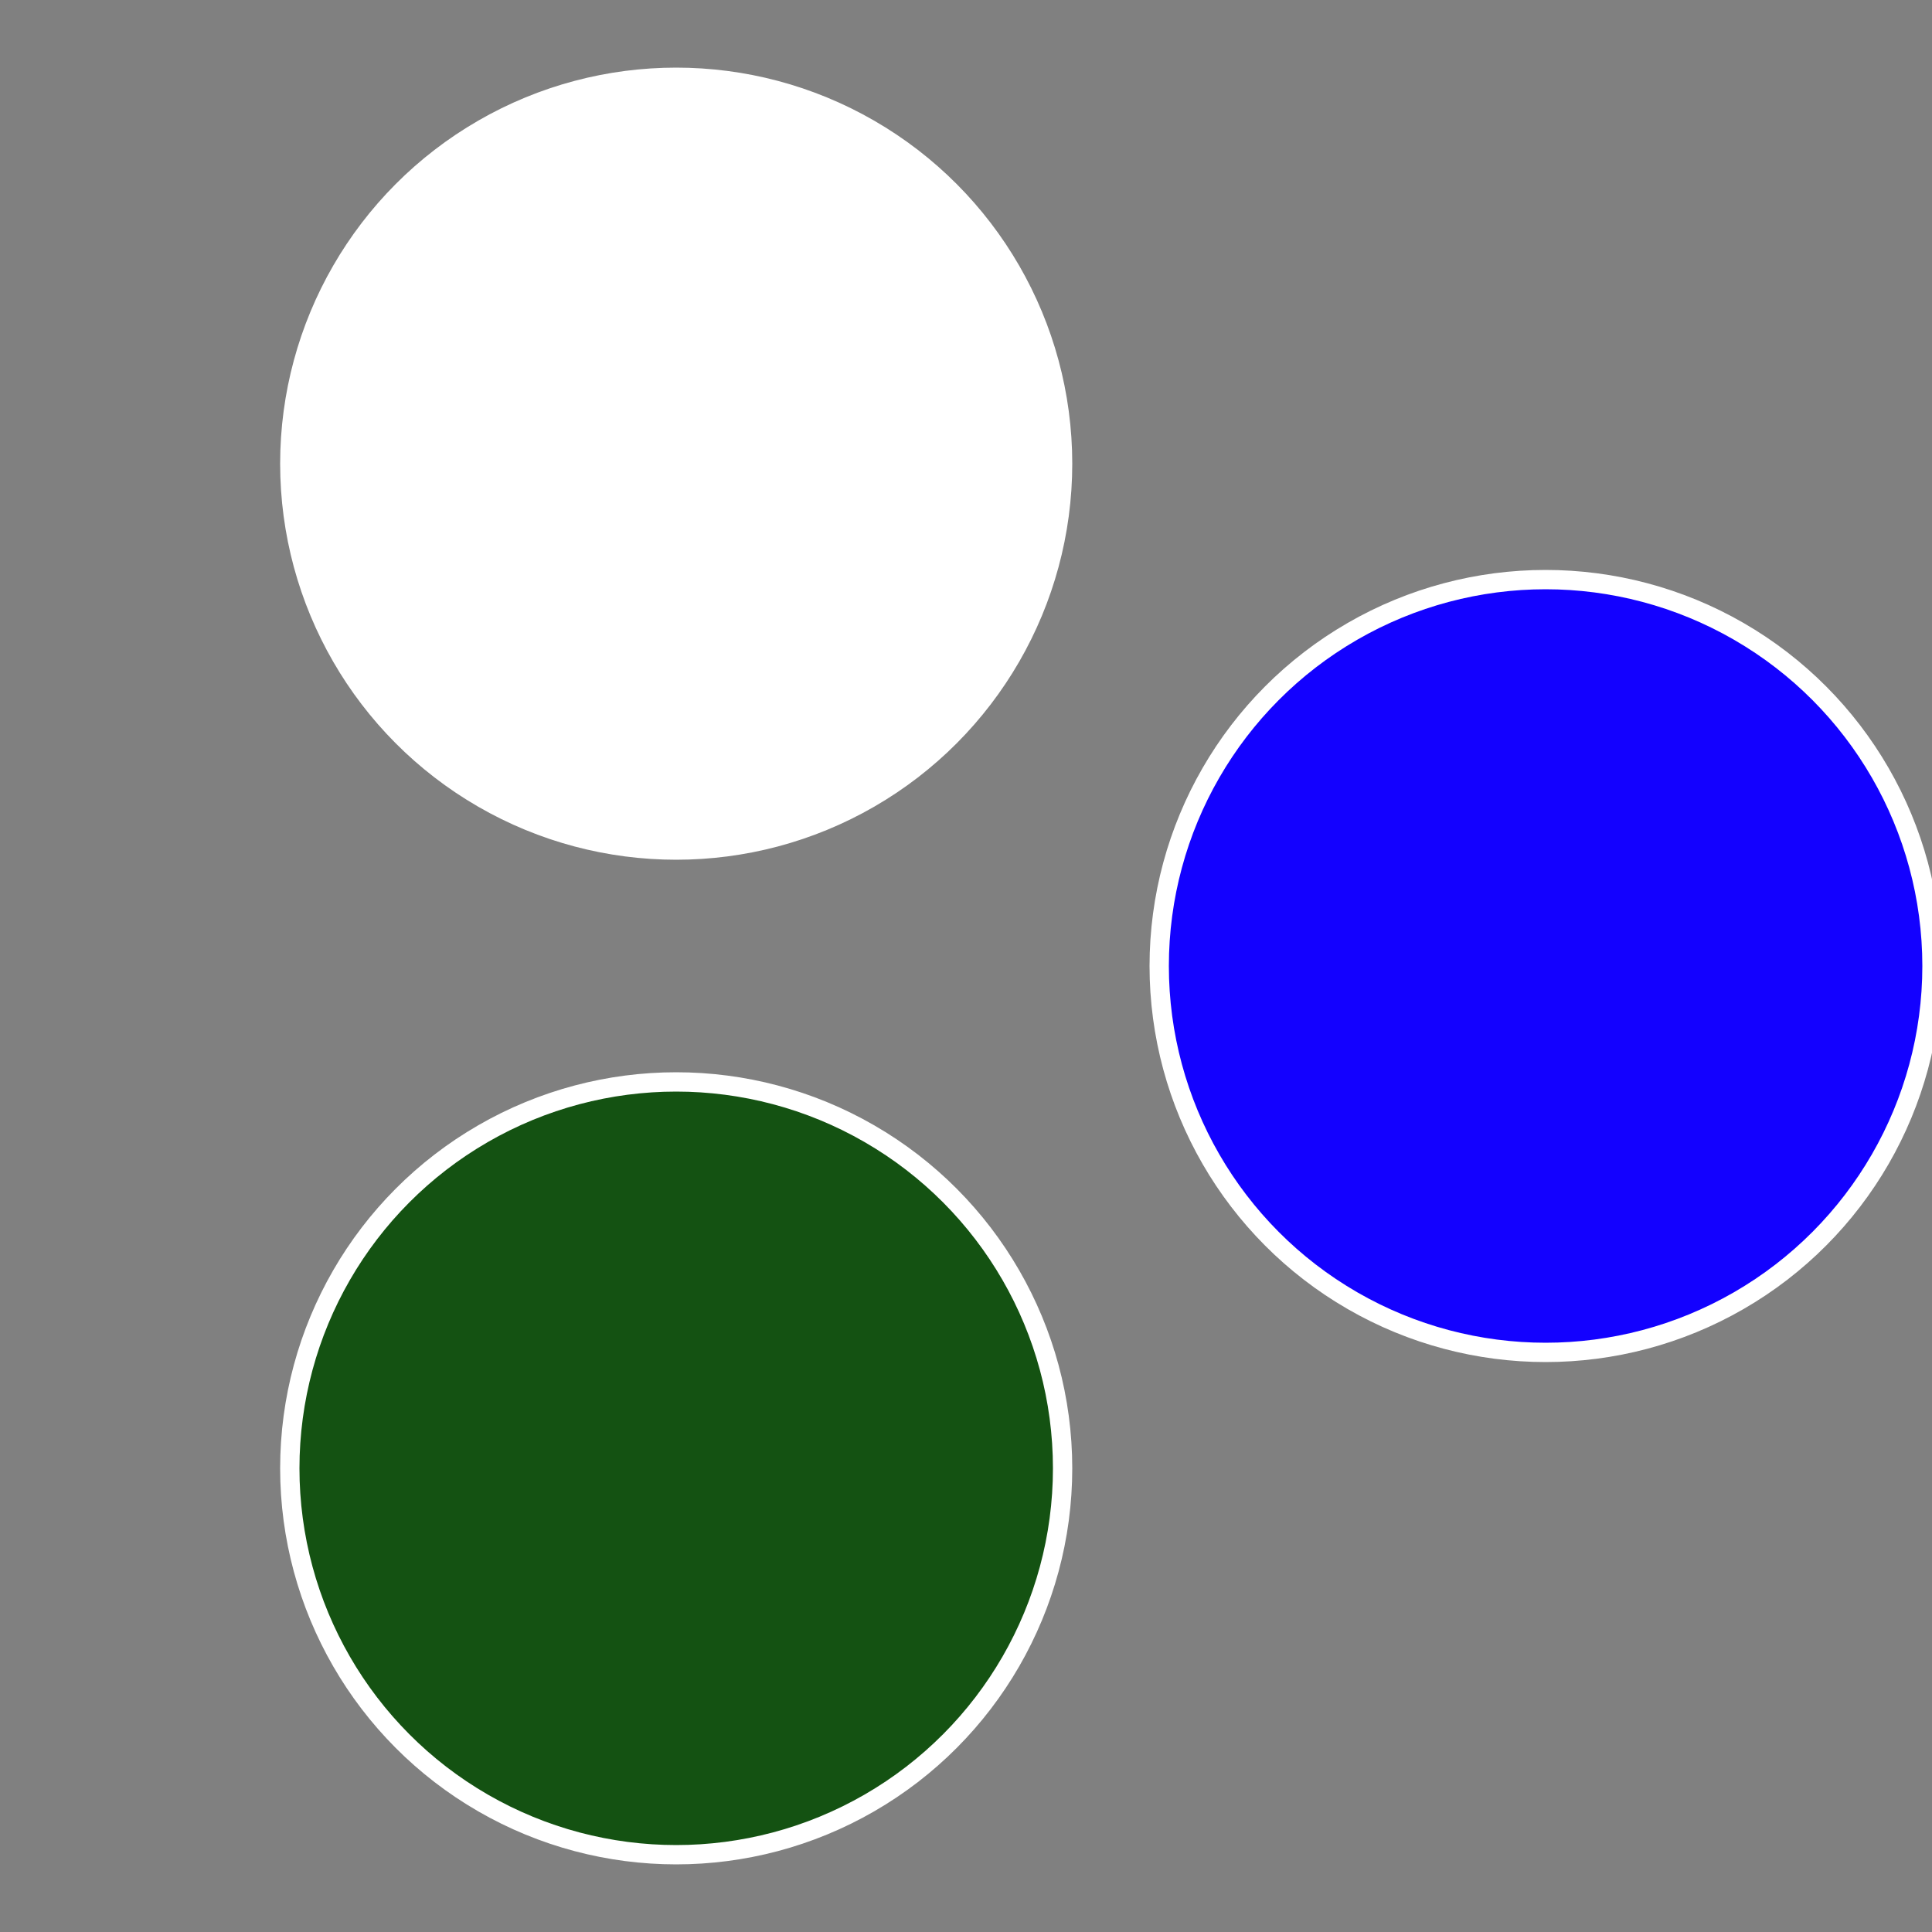
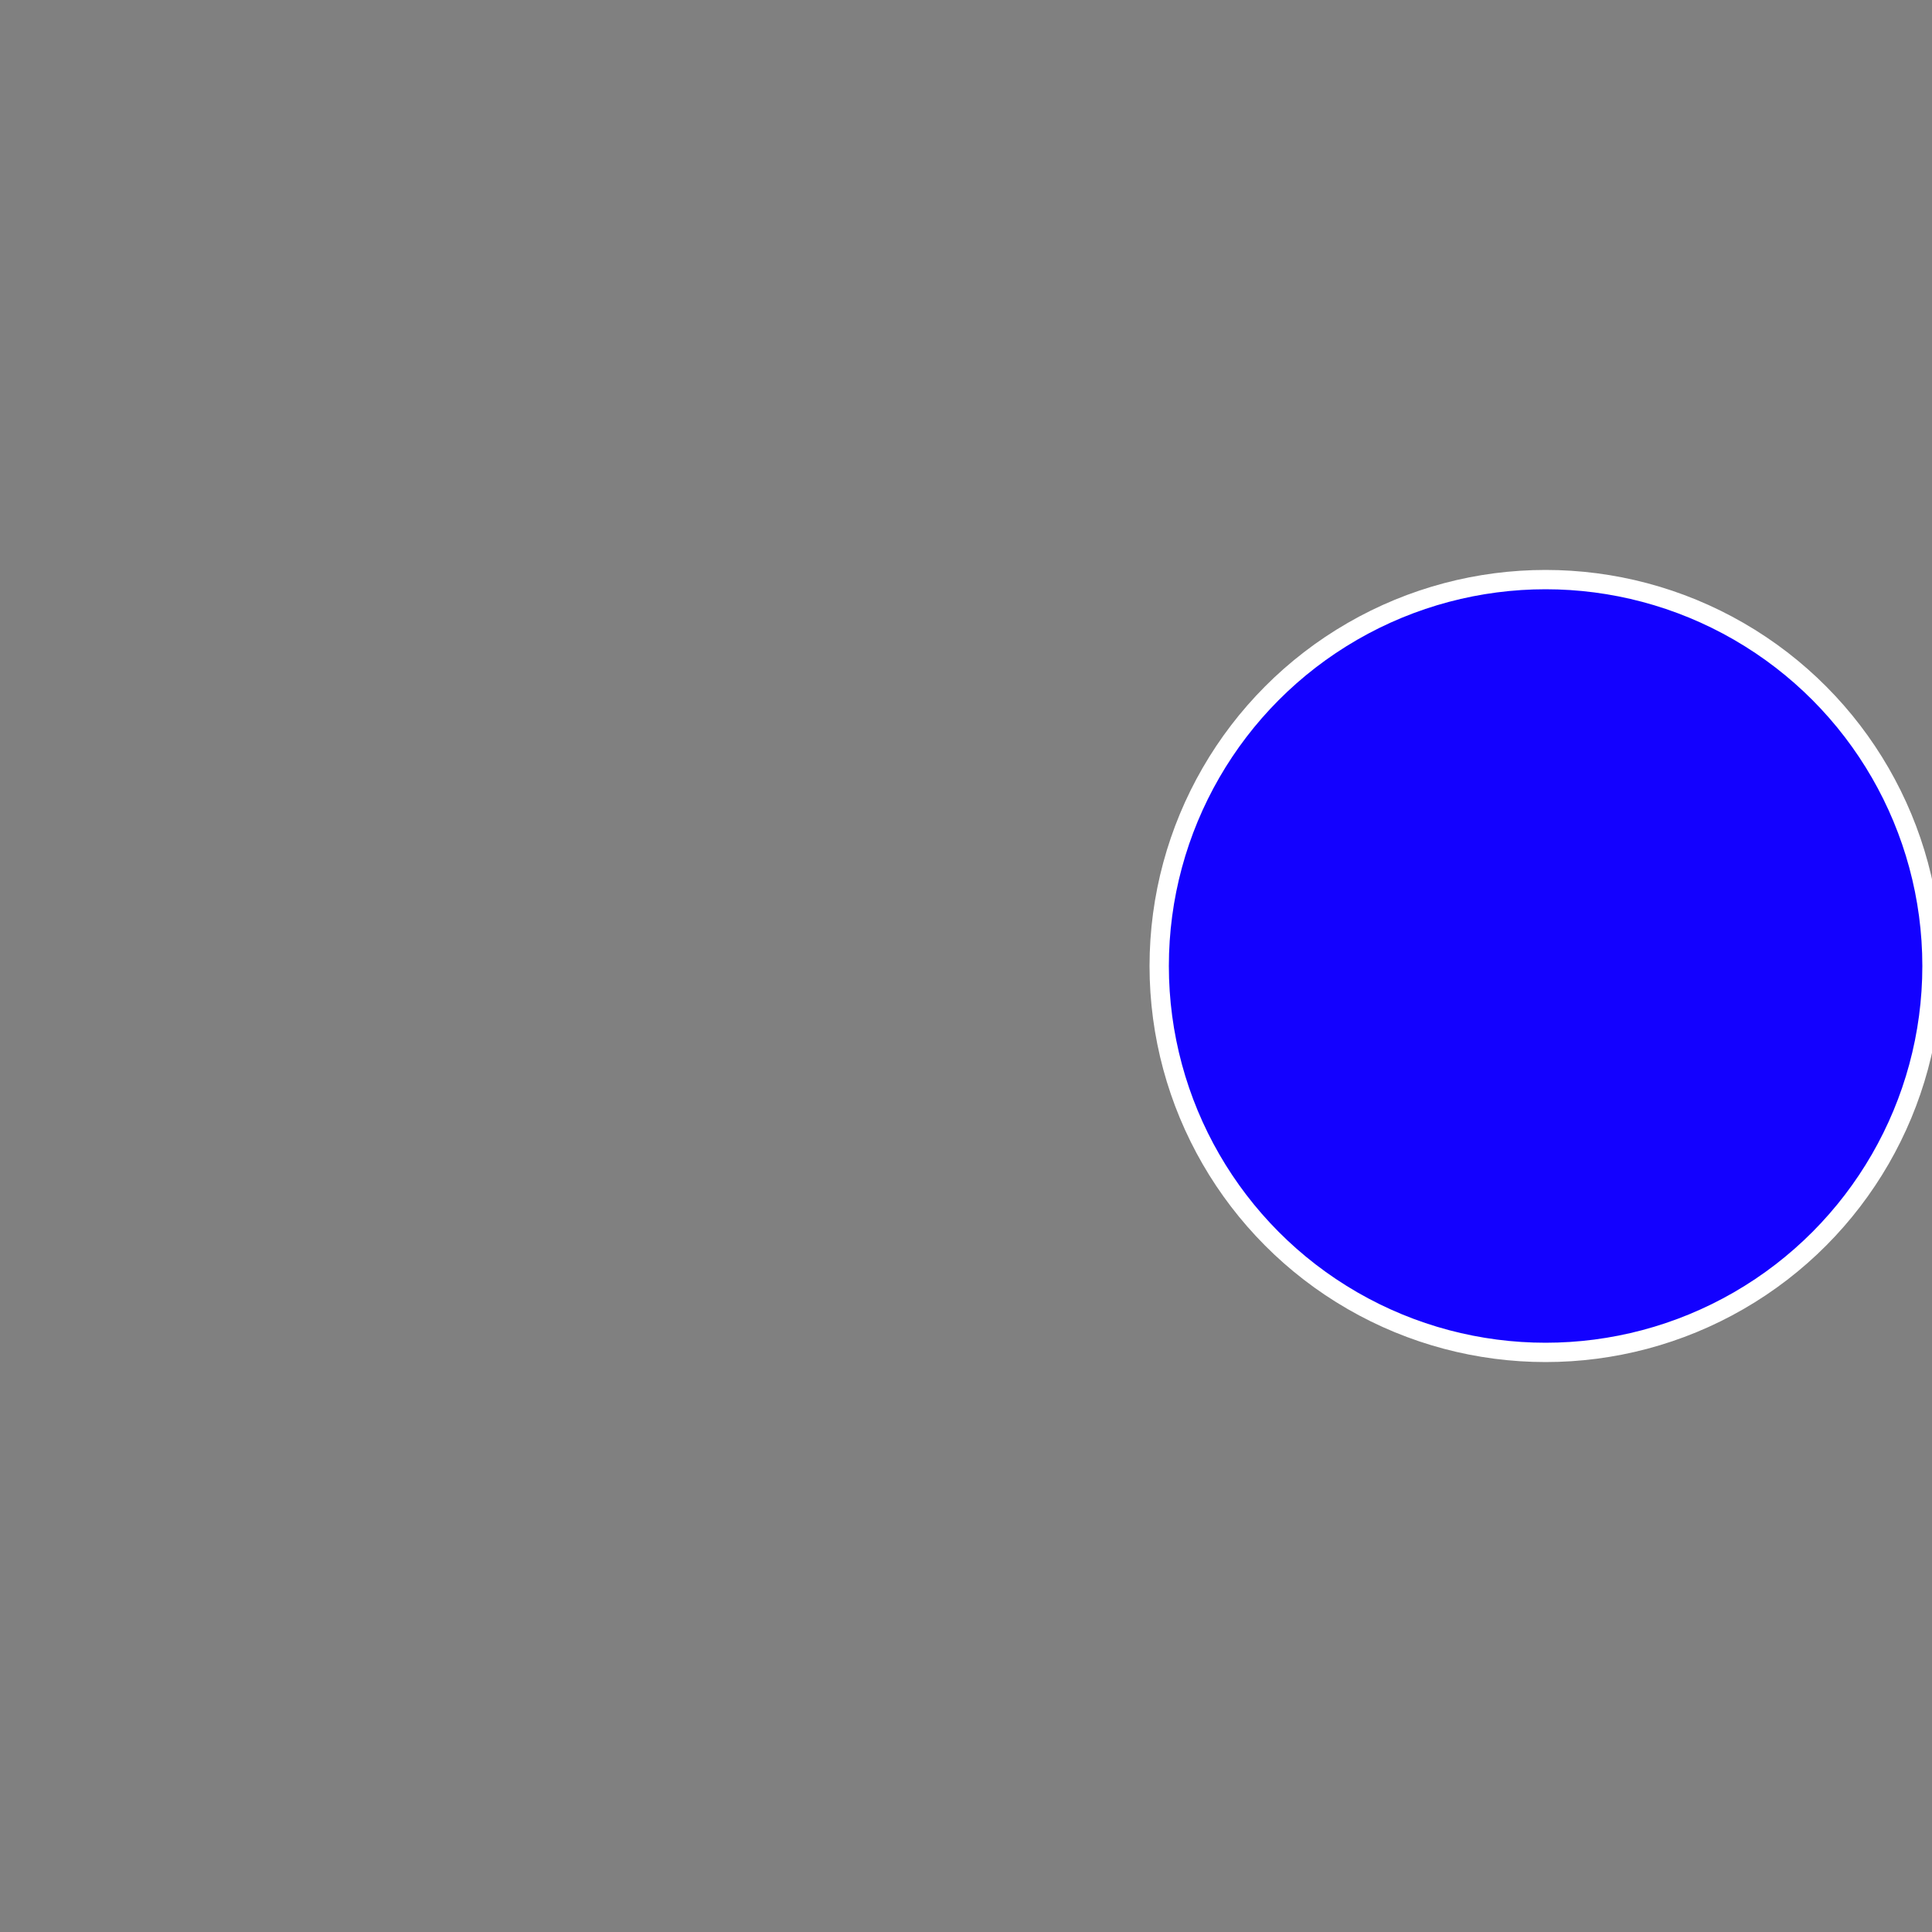
<svg xmlns="http://www.w3.org/2000/svg" width="500" height="500" viewBox="-1 -1 2 2">
  <rect x="-1" y="-1" width="2" height="2" fill="#808080" stroke="none" />
  <circle cx="0.6" cy="0" r="0.4" fill="#1301ffffffffffffeca11452" stroke="#fff" stroke-width="1%" />
-   <circle cx="-0.3" cy="0.52" r="0.4" fill="#145212ffffffffffffffeca1" stroke="#fff" stroke-width="1%" />
-   <circle cx="-0.3" cy="-0.52" r="0.4" fill="#ffffffffffffeca1145212ff" stroke="#fff" stroke-width="1%" />
</svg>